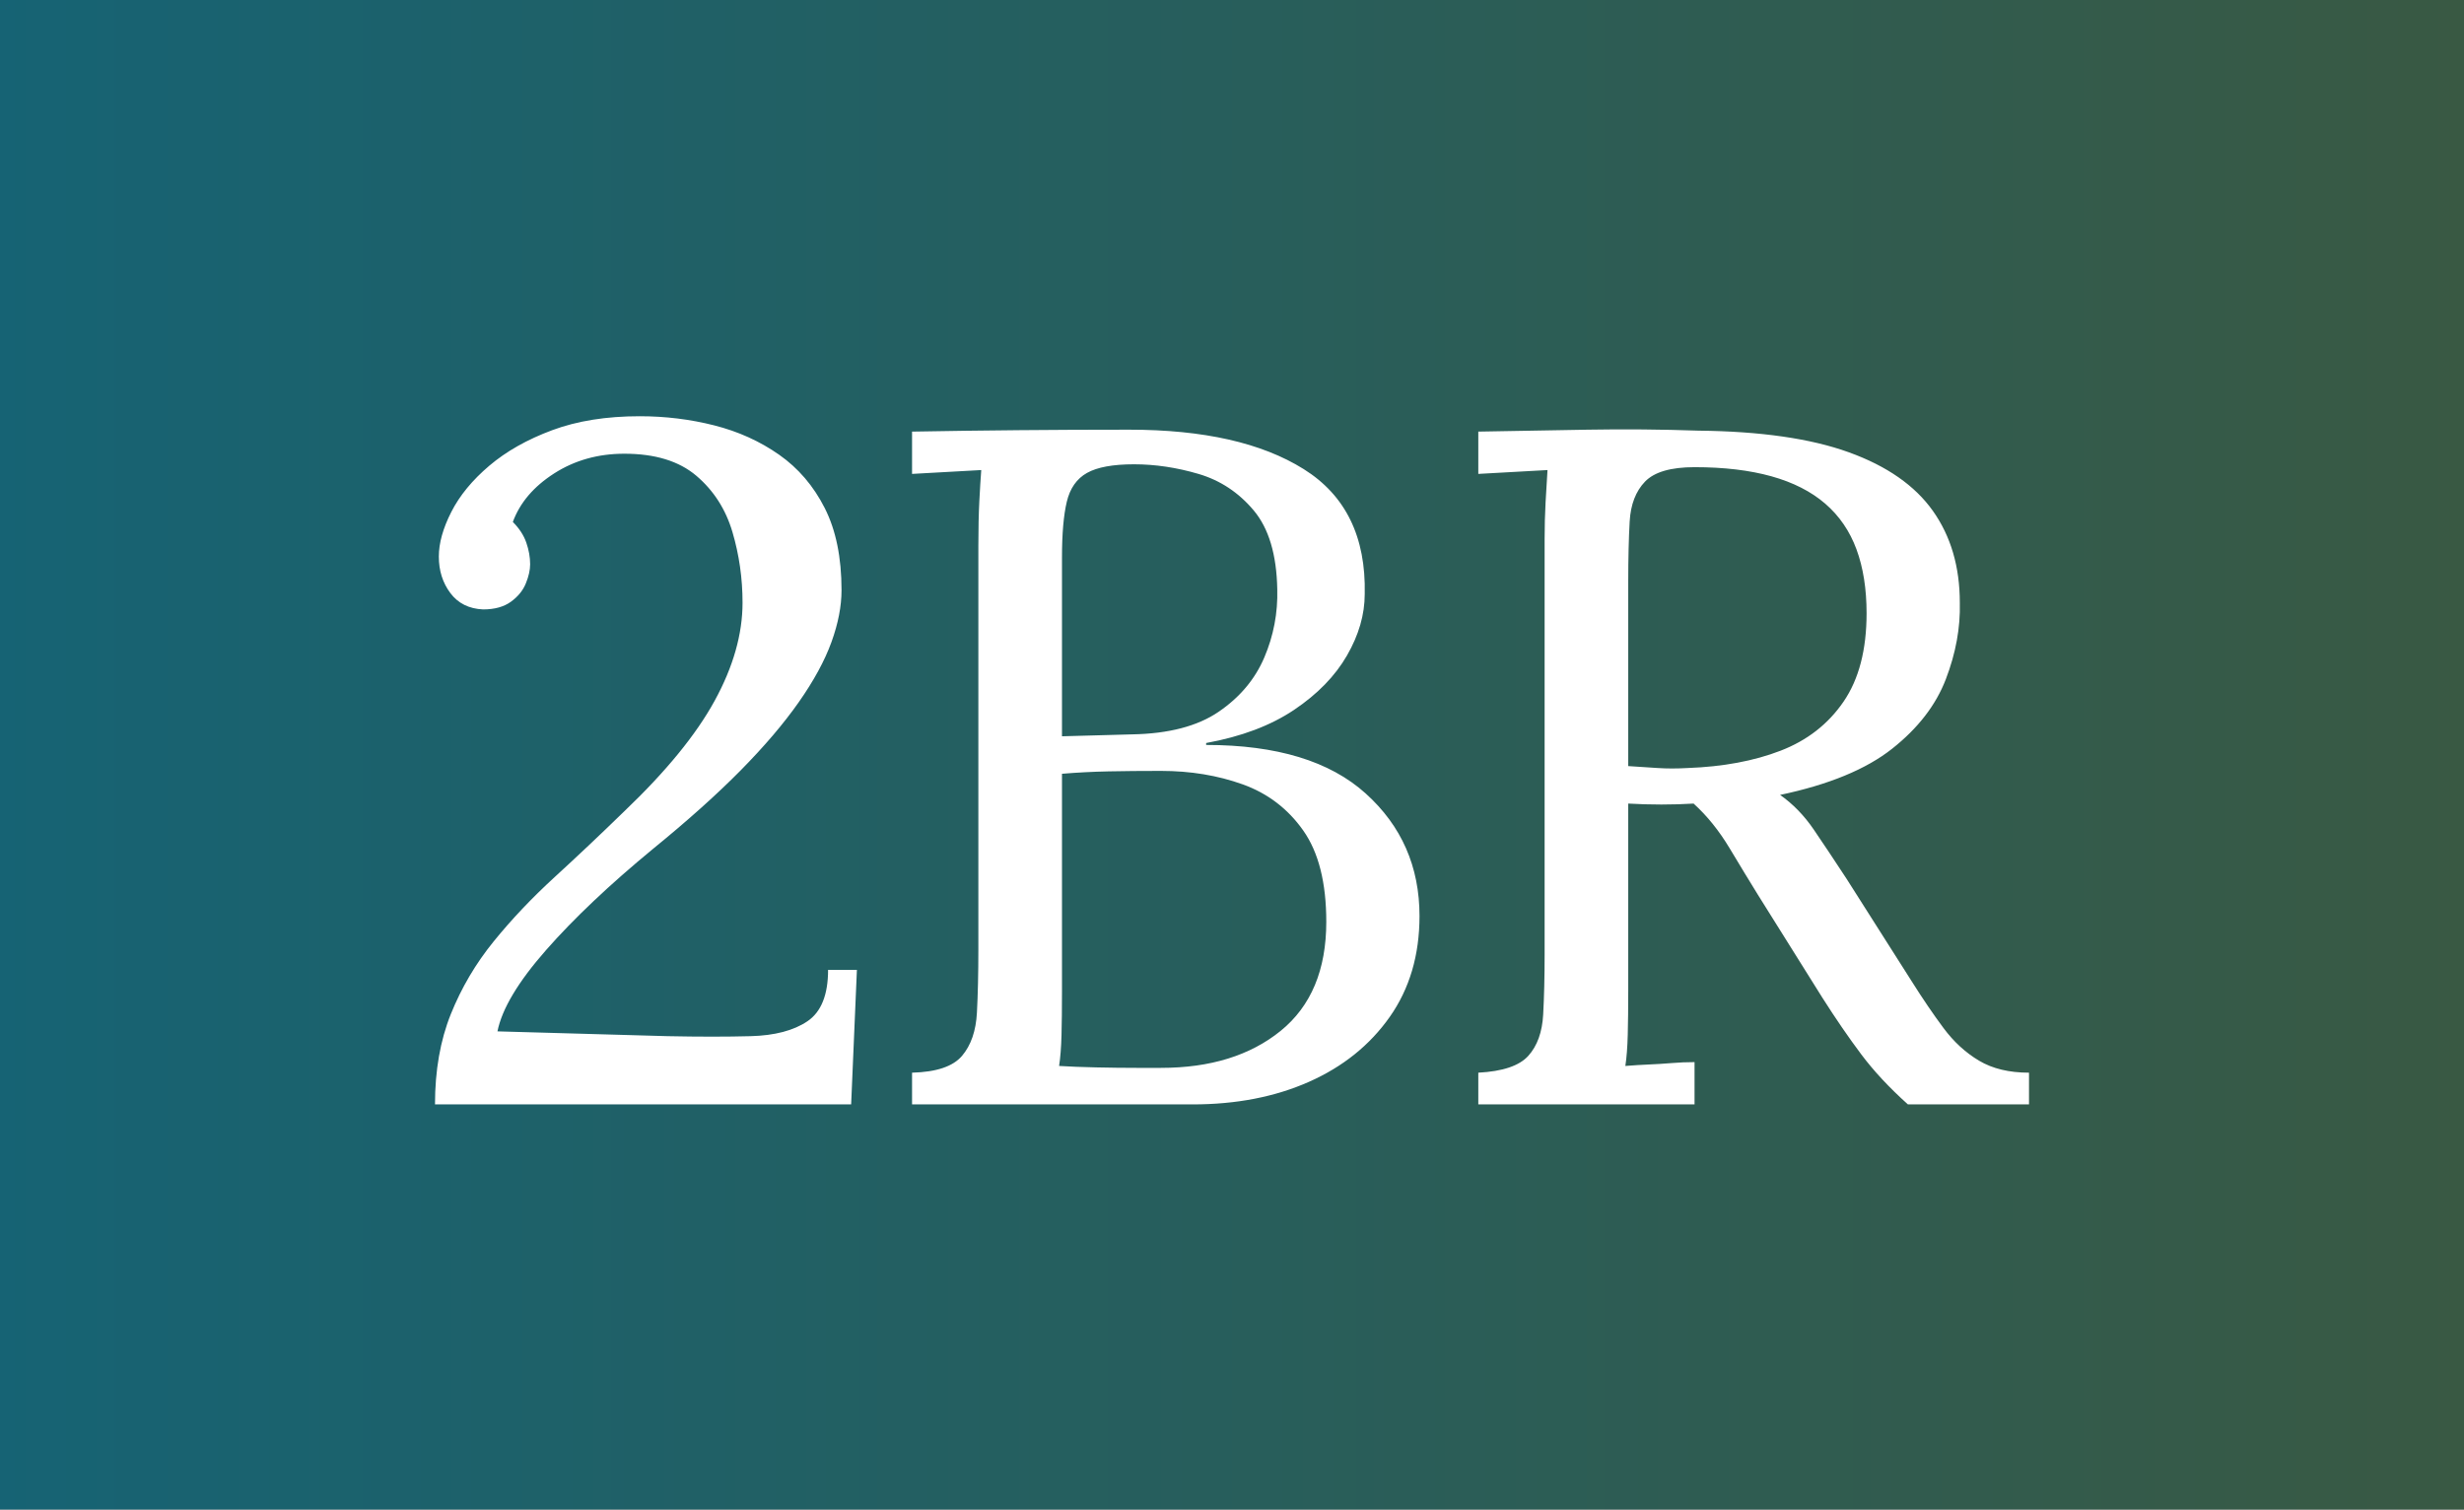
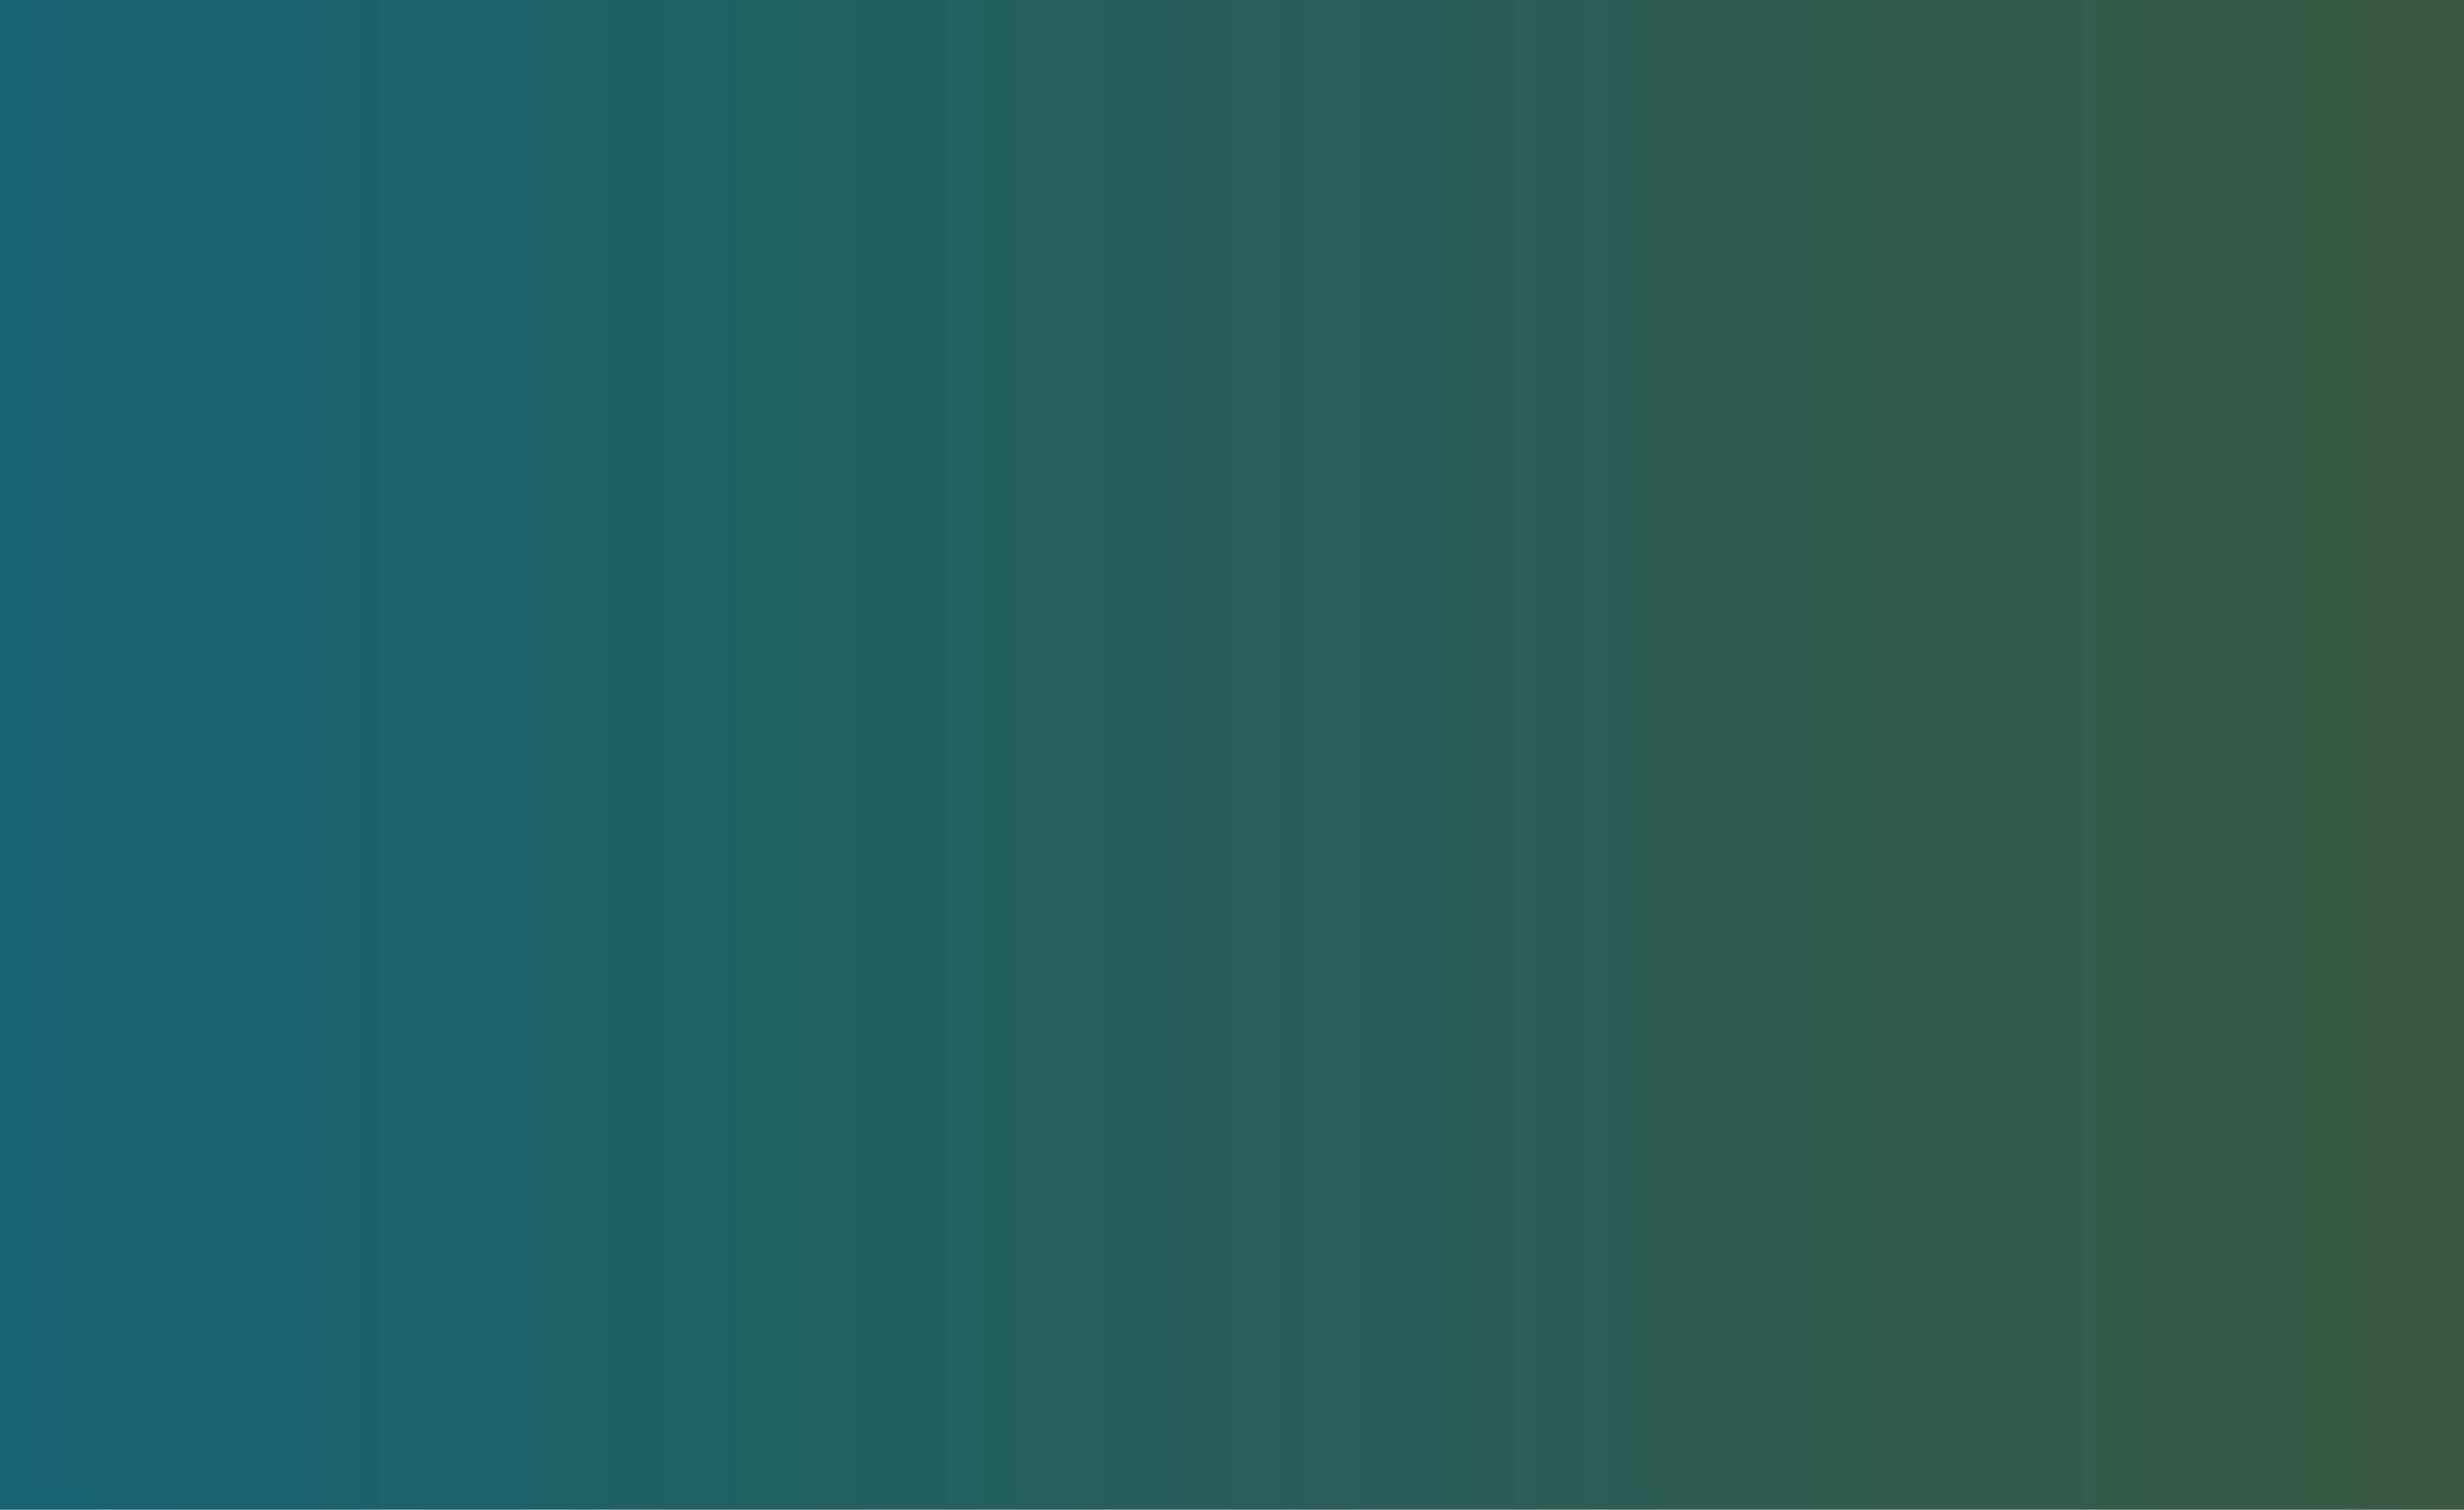
<svg xmlns="http://www.w3.org/2000/svg" width="222px" height="136px" viewBox="0 0 222 136" version="1.1">
  <rect x="0" y="0" width="222" height="136" fill="#808080" stroke="none" />
  <title>Logo</title>
  <defs>
    <linearGradient x1="0%" y1="100%" x2="100%" y2="100%" id="linearGradient-1">
      <stop stop-color="#166374" offset="0%" />
      <stop stop-color="#395943" offset="100%" />
    </linearGradient>
  </defs>
  <g id="Logo" stroke="none" stroke-width="1" fill="none" fill-rule="evenodd">
    <g id="Logo">
      <rect id="Rectangle" fill="url(#linearGradient-1)" x="0" y="0" width="222" height="136" />
-       <path d="M76.686,99.5 L77.205,87.377 L74.608,87.377 C74.608,89.628 73.987,91.173 72.746,92.01 C71.505,92.847 69.802,93.294 67.637,93.352 C65.472,93.41 62.976,93.41 60.147,93.352 L60.147,93.352 L44.82,92.919 C45.224,90.899 46.682,88.459 49.193,85.602 C51.704,82.744 54.922,79.699 58.848,76.466 C61.965,73.926 64.592,71.574 66.728,69.409 C68.864,67.244 70.61,65.195 71.967,63.261 C73.323,61.327 74.305,59.523 74.911,57.849 C75.517,56.175 75.82,54.616 75.82,53.173 C75.82,50.229 75.315,47.761 74.305,45.77 C73.294,43.778 71.923,42.176 70.192,40.964 C68.46,39.751 66.511,38.871 64.347,38.323 C62.182,37.774 59.945,37.5 57.636,37.5 C54.634,37.5 52.007,37.919 49.756,38.756 C47.504,39.593 45.614,40.661 44.084,41.959 C42.554,43.258 41.414,44.644 40.664,46.116 C39.913,47.588 39.538,48.93 39.538,50.142 C39.538,51.412 39.884,52.509 40.577,53.433 C41.27,54.357 42.251,54.847 43.521,54.905 C44.56,54.905 45.397,54.674 46.032,54.212 C46.667,53.75 47.115,53.202 47.374,52.567 C47.634,51.932 47.764,51.355 47.764,50.835 C47.764,50.2 47.649,49.551 47.418,48.887 C47.187,48.223 46.783,47.602 46.205,47.025 C46.84,45.293 48.082,43.836 49.929,42.652 C51.776,41.469 53.883,40.877 56.25,40.877 C59.021,40.877 61.186,41.541 62.745,42.869 C64.303,44.196 65.386,45.885 65.992,47.934 C66.598,49.984 66.901,52.105 66.901,54.299 C66.901,57.128 66.064,60.072 64.39,63.131 C62.716,66.191 60.003,69.51 56.25,73.089 C54.114,75.168 52.022,77.145 49.972,79.021 C47.923,80.897 46.09,82.831 44.474,84.823 C42.857,86.814 41.573,88.993 40.62,91.36 C39.668,93.727 39.192,96.44 39.192,99.5 L39.192,99.5 L76.686,99.5 Z M107.458,99.5 C111.384,99.5 114.877,98.822 117.936,97.465 C120.996,96.108 123.42,94.16 125.21,91.62 C126.999,89.08 127.894,86.049 127.894,82.528 C127.894,78.083 126.278,74.403 123.045,71.487 C119.812,68.572 115.021,67.115 108.671,67.115 L108.671,67.115 L108.671,66.941 C111.846,66.364 114.487,65.368 116.594,63.954 C118.701,62.54 120.289,60.909 121.357,59.061 C122.424,57.214 122.958,55.367 122.958,53.52 C123.074,48.382 121.241,44.629 117.46,42.263 C113.679,39.896 108.44,38.712 101.743,38.712 C98.28,38.712 94.946,38.727 91.742,38.756 C88.538,38.784 85.349,38.828 82.174,38.885 L82.174,38.885 L82.174,42.696 L82.174,42.696 L88.408,42.349 C88.35,43.1 88.293,44.038 88.235,45.163 C88.177,46.289 88.148,47.631 88.148,49.19 L88.148,49.19 L88.148,85.559 C88.148,87.695 88.105,89.585 88.019,91.23 C87.932,92.876 87.485,94.175 86.676,95.127 C85.868,96.08 84.367,96.585 82.174,96.642 L82.174,96.642 L82.174,99.5 L107.458,99.5 Z M95.682,66.335 L95.682,50.229 C95.682,48.093 95.826,46.419 96.115,45.207 C96.404,43.994 97.01,43.128 97.933,42.609 C98.857,42.089 100.271,41.83 102.176,41.83 C104.081,41.83 106.015,42.118 107.978,42.696 C109.941,43.273 111.6,44.37 112.957,45.986 C114.314,47.602 115.021,49.969 115.079,53.087 C115.136,55.223 114.747,57.272 113.91,59.235 C113.073,61.197 111.701,62.828 109.796,64.127 C107.891,65.426 105.294,66.104 102.003,66.162 L102.003,66.162 L95.682,66.335 Z M104.601,96.209 L102.393,96.209 C101.267,96.209 100.055,96.195 98.756,96.166 C97.457,96.137 96.346,96.094 95.422,96.036 C95.538,95.286 95.61,94.362 95.639,93.265 C95.668,92.169 95.682,90.841 95.682,89.282 L95.682,89.282 L95.682,69.712 C97.067,69.597 98.467,69.525 99.882,69.496 C101.296,69.467 102.869,69.453 104.601,69.453 C107.256,69.453 109.71,69.857 111.961,70.665 C114.213,71.473 116.031,72.858 117.417,74.821 C118.802,76.784 119.495,79.526 119.495,83.047 C119.495,87.377 118.124,90.653 115.382,92.876 C112.64,95.098 109.046,96.209 104.601,96.209 L104.601,96.209 Z M152.674,99.5 L152.674,95.69 C151.982,95.69 151.289,95.719 150.596,95.777 C149.903,95.834 149.211,95.878 148.518,95.906 L147.479,95.961 L147.479,95.961 L146.44,96.036 C146.555,95.286 146.627,94.348 146.656,93.222 C146.685,92.096 146.7,90.754 146.7,89.196 L146.7,89.196 L146.7,72.397 C147.681,72.454 148.677,72.483 149.687,72.483 C150.697,72.483 151.664,72.454 152.588,72.397 C153.8,73.493 154.882,74.836 155.835,76.423 C156.788,78.011 157.639,79.411 158.389,80.623 L158.389,80.623 L164.191,89.888 C165.403,91.793 166.572,93.496 167.698,94.997 C168.824,96.498 170.224,97.999 171.898,99.5 L171.898,99.5 L182.808,99.5 L182.808,96.642 C181.019,96.642 179.518,96.282 178.306,95.56 C177.093,94.838 176.025,93.857 175.102,92.616 C174.178,91.375 173.226,89.975 172.244,88.416 L172.244,88.416 L166.356,79.151 C165.259,77.477 164.278,76.005 163.412,74.735 C162.546,73.465 161.536,72.426 160.381,71.617 C164.768,70.694 168.131,69.308 170.469,67.461 C172.807,65.614 174.423,63.521 175.318,61.183 C176.213,58.845 176.632,56.55 176.574,54.299 C176.574,51.066 175.766,48.31 174.149,46.029 C172.533,43.749 170.007,41.988 166.572,40.747 C163.138,39.506 158.62,38.857 153.021,38.799 C149.673,38.683 146.339,38.655 143.019,38.712 C139.7,38.77 136.424,38.828 133.191,38.885 L133.191,38.885 L133.191,42.696 L133.191,42.696 L139.426,42.349 C139.368,43.215 139.31,44.182 139.253,45.25 C139.195,46.318 139.166,47.429 139.166,48.584 L139.166,48.584 L139.166,85.992 C139.166,88.012 139.123,89.816 139.036,91.404 C138.95,92.991 138.502,94.232 137.694,95.127 C136.886,96.022 135.385,96.527 133.191,96.642 L133.191,96.642 L133.191,99.5 L152.674,99.5 Z M152.068,69.193 C151.087,69.25 150.178,69.25 149.341,69.193 C148.504,69.135 147.623,69.077 146.7,69.02 L146.7,69.02 L146.7,52.394 C146.7,50.316 146.743,48.512 146.829,46.982 C146.916,45.452 147.378,44.254 148.215,43.388 C149.052,42.522 150.538,42.089 152.674,42.089 C155.33,42.089 157.639,42.364 159.602,42.912 C161.565,43.46 163.181,44.283 164.451,45.38 C165.721,46.477 166.659,47.848 167.265,49.493 C167.871,51.138 168.174,53.058 168.174,55.251 C168.174,58.542 167.482,61.197 166.096,63.218 C164.711,65.238 162.82,66.71 160.424,67.634 C158.029,68.558 155.243,69.077 152.068,69.193 Z" id="2BedfordRow" fill="#FFFFFF" fill-rule="nonzero" />
    </g>
  </g>
</svg>